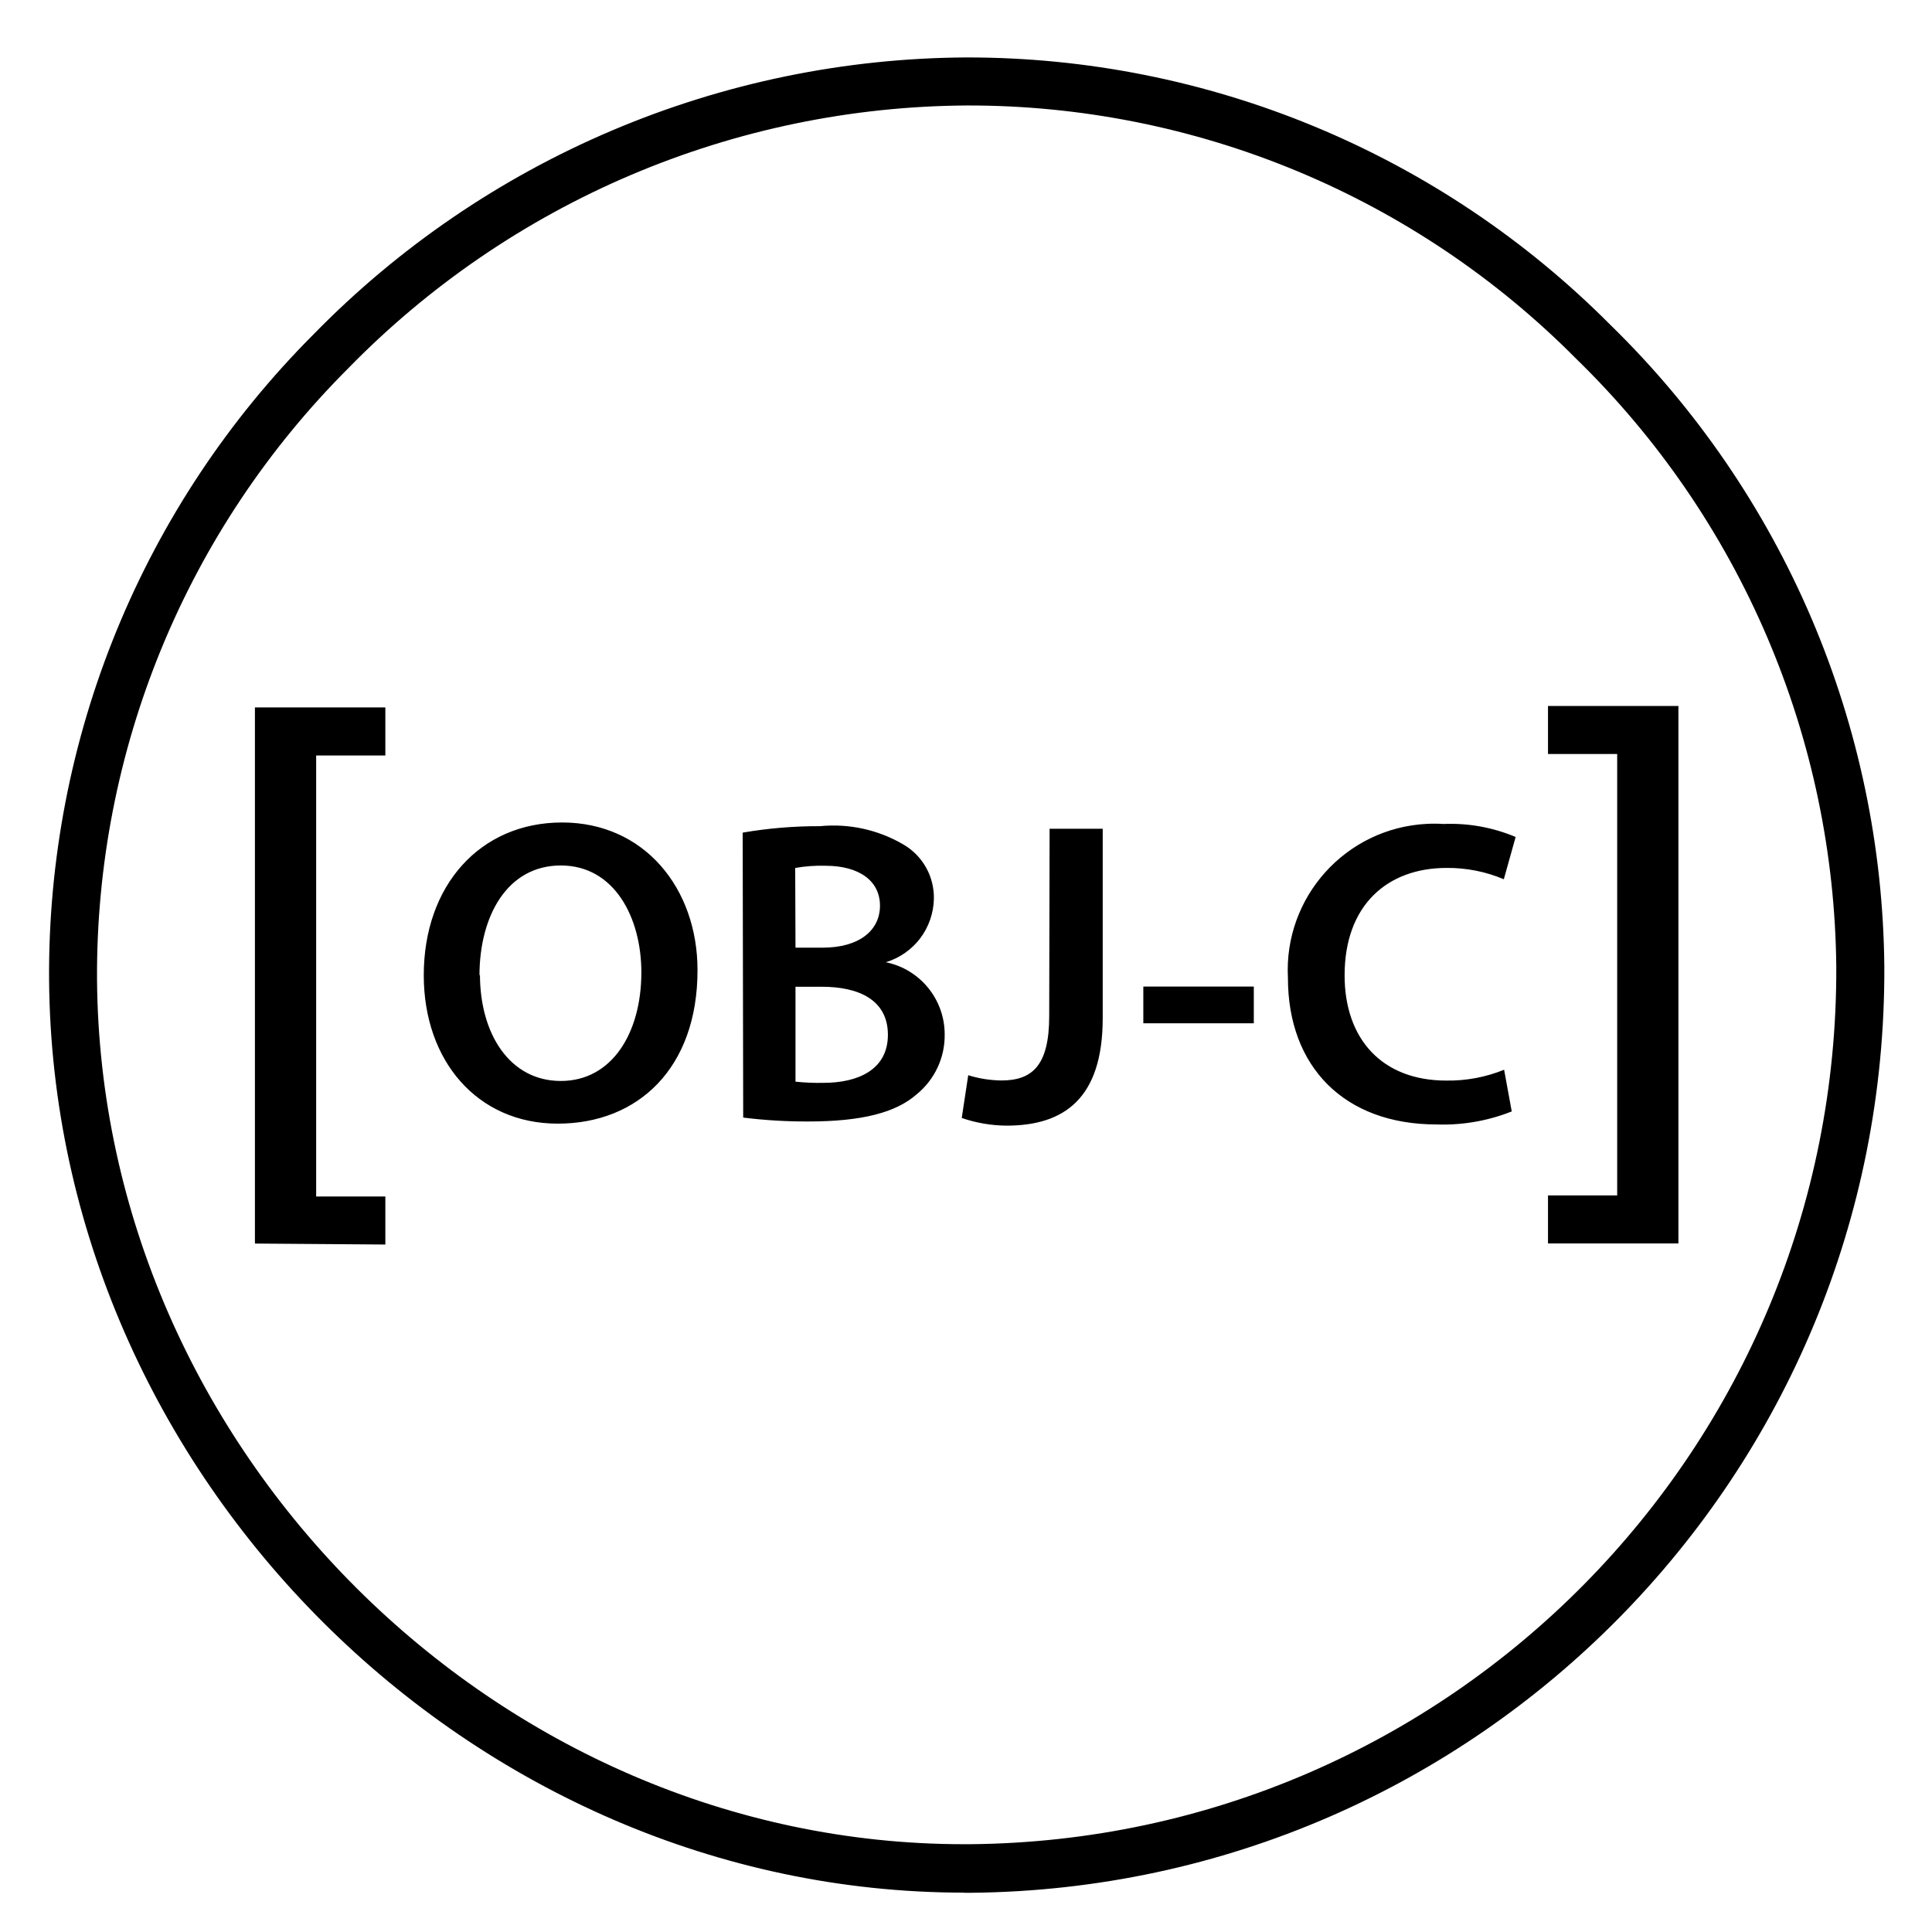
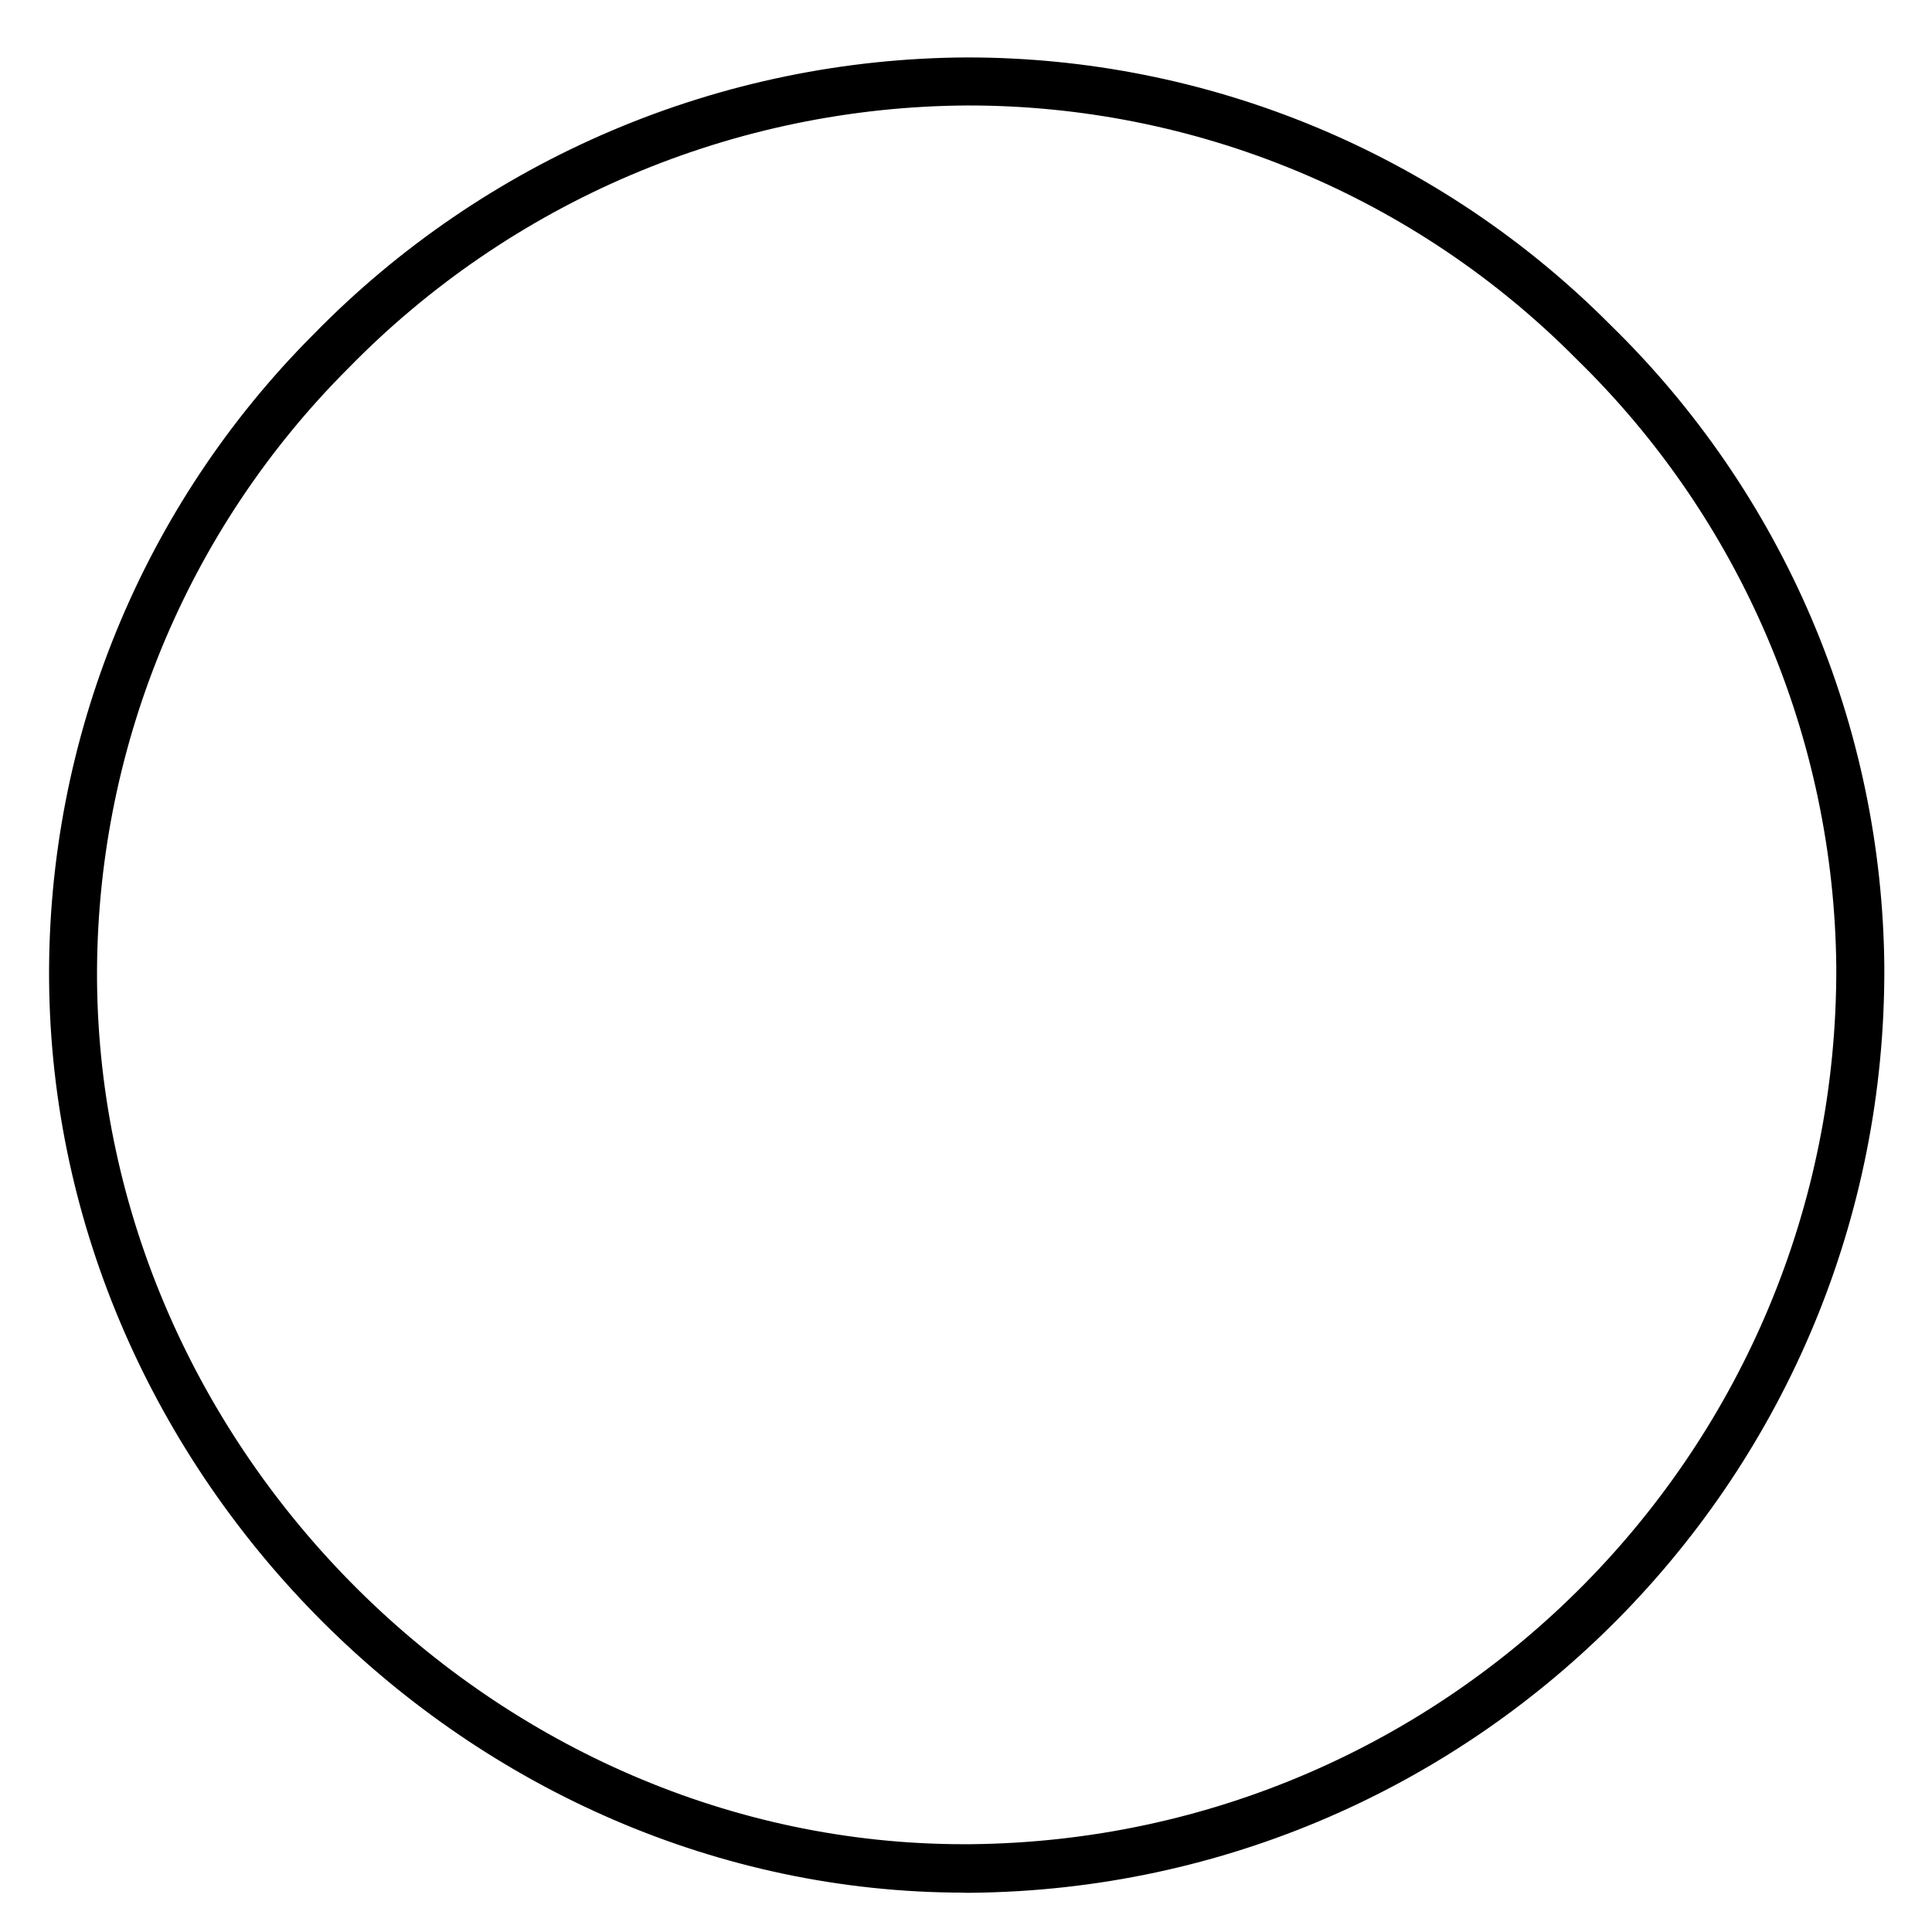
<svg xmlns="http://www.w3.org/2000/svg" width="59" height="59" viewBox="0 0 59 59" fill="none">
  <path d="M29.444 57.798C14.385 57.798 1.617 45.079 1.499 29.926C1.473 26.27 2.173 22.646 3.558 19.263C4.943 15.879 6.986 12.805 9.568 10.217C12.167 7.555 15.269 5.437 18.693 3.984C22.118 2.531 25.797 1.773 29.517 1.754C33.17 1.751 36.788 2.47 40.161 3.871C43.535 5.272 46.598 7.327 49.174 9.917C51.793 12.471 53.881 15.517 55.318 18.881C56.754 22.245 57.511 25.86 57.544 29.517C57.613 45.007 45.161 57.644 29.671 57.802H29.444V57.798ZM29.532 3.221C26.006 3.241 22.519 3.962 19.274 5.341C16.029 6.72 13.091 8.73 10.629 11.253C8.18 13.702 6.241 16.612 4.926 19.815C3.61 23.019 2.943 26.451 2.963 29.914C3.072 44.276 15.176 56.319 29.435 56.319H29.626C44.312 56.186 56.131 44.212 56.077 29.526C56.044 26.061 55.326 22.637 53.964 19.451C52.602 16.265 50.623 13.38 48.141 10.963C45.706 8.505 42.807 6.555 39.613 5.226C36.418 3.897 32.991 3.215 29.532 3.221Z" fill="black" />
-   <path d="M7.785 37.976V21.604H11.768V23.071H9.655V36.539H11.768V38.006L7.785 37.976ZM21.301 29.628C21.301 32.614 19.488 34.314 17.033 34.314C14.578 34.314 12.941 32.398 12.941 29.783C12.941 27.045 14.657 25.117 17.167 25.117C19.676 25.117 21.301 27.127 21.301 29.628ZM14.657 29.761C14.657 31.574 15.566 33.011 17.127 33.011C18.689 33.011 19.586 31.544 19.586 29.695C19.586 28.015 18.758 26.43 17.127 26.43C15.496 26.43 14.642 27.964 14.642 29.798L14.657 29.761ZM22.68 25.427C23.459 25.293 24.251 25.227 25.042 25.23C25.931 25.143 26.824 25.34 27.594 25.793C27.883 25.962 28.121 26.206 28.284 26.499C28.446 26.791 28.527 27.122 28.519 27.457C28.508 27.892 28.361 28.313 28.098 28.659C27.834 29.005 27.468 29.259 27.051 29.385C28.097 29.597 28.849 30.519 28.849 31.586C28.854 31.937 28.78 32.284 28.631 32.602C28.483 32.919 28.264 33.199 27.991 33.42C27.361 33.978 26.312 34.248 24.69 34.248C24.023 34.251 23.357 34.211 22.696 34.129L22.68 25.427ZM24.293 28.94H25.121C26.242 28.94 26.873 28.412 26.873 27.658C26.873 26.903 26.242 26.439 25.209 26.439C24.899 26.43 24.589 26.452 24.284 26.506L24.293 28.94ZM24.293 33.032C24.578 33.062 24.866 33.075 25.151 33.068C26.194 33.068 27.115 32.671 27.115 31.602C27.115 30.532 26.221 30.134 25.099 30.134H24.293L24.293 33.032ZM32.053 25.308H33.675V31.095C33.675 33.554 32.487 34.375 30.741 34.375C30.274 34.372 29.811 34.293 29.37 34.141L29.568 32.835C29.892 32.938 30.231 32.989 30.574 32.996C31.499 32.996 32.041 32.571 32.041 31.031L32.053 25.308ZM38.289 30.128V31.25H34.915V30.128H38.289ZM46.166 33.941C45.437 34.231 44.656 34.366 43.872 34.339C41.047 34.339 39.331 32.571 39.331 29.864C39.201 27.397 41.095 25.29 43.563 25.16C43.736 25.151 43.912 25.151 44.084 25.163C44.838 25.131 45.59 25.267 46.285 25.56L45.924 26.851C45.372 26.617 44.778 26.5 44.178 26.505C42.366 26.505 41.062 27.642 41.062 29.785C41.062 31.738 42.214 32.999 44.166 32.999C44.771 33.008 45.372 32.896 45.933 32.668L46.166 33.941ZM51.256 21.559V37.973H47.273V36.506H49.386V23.026H47.273V21.559H51.256Z" fill="black" />
</svg>